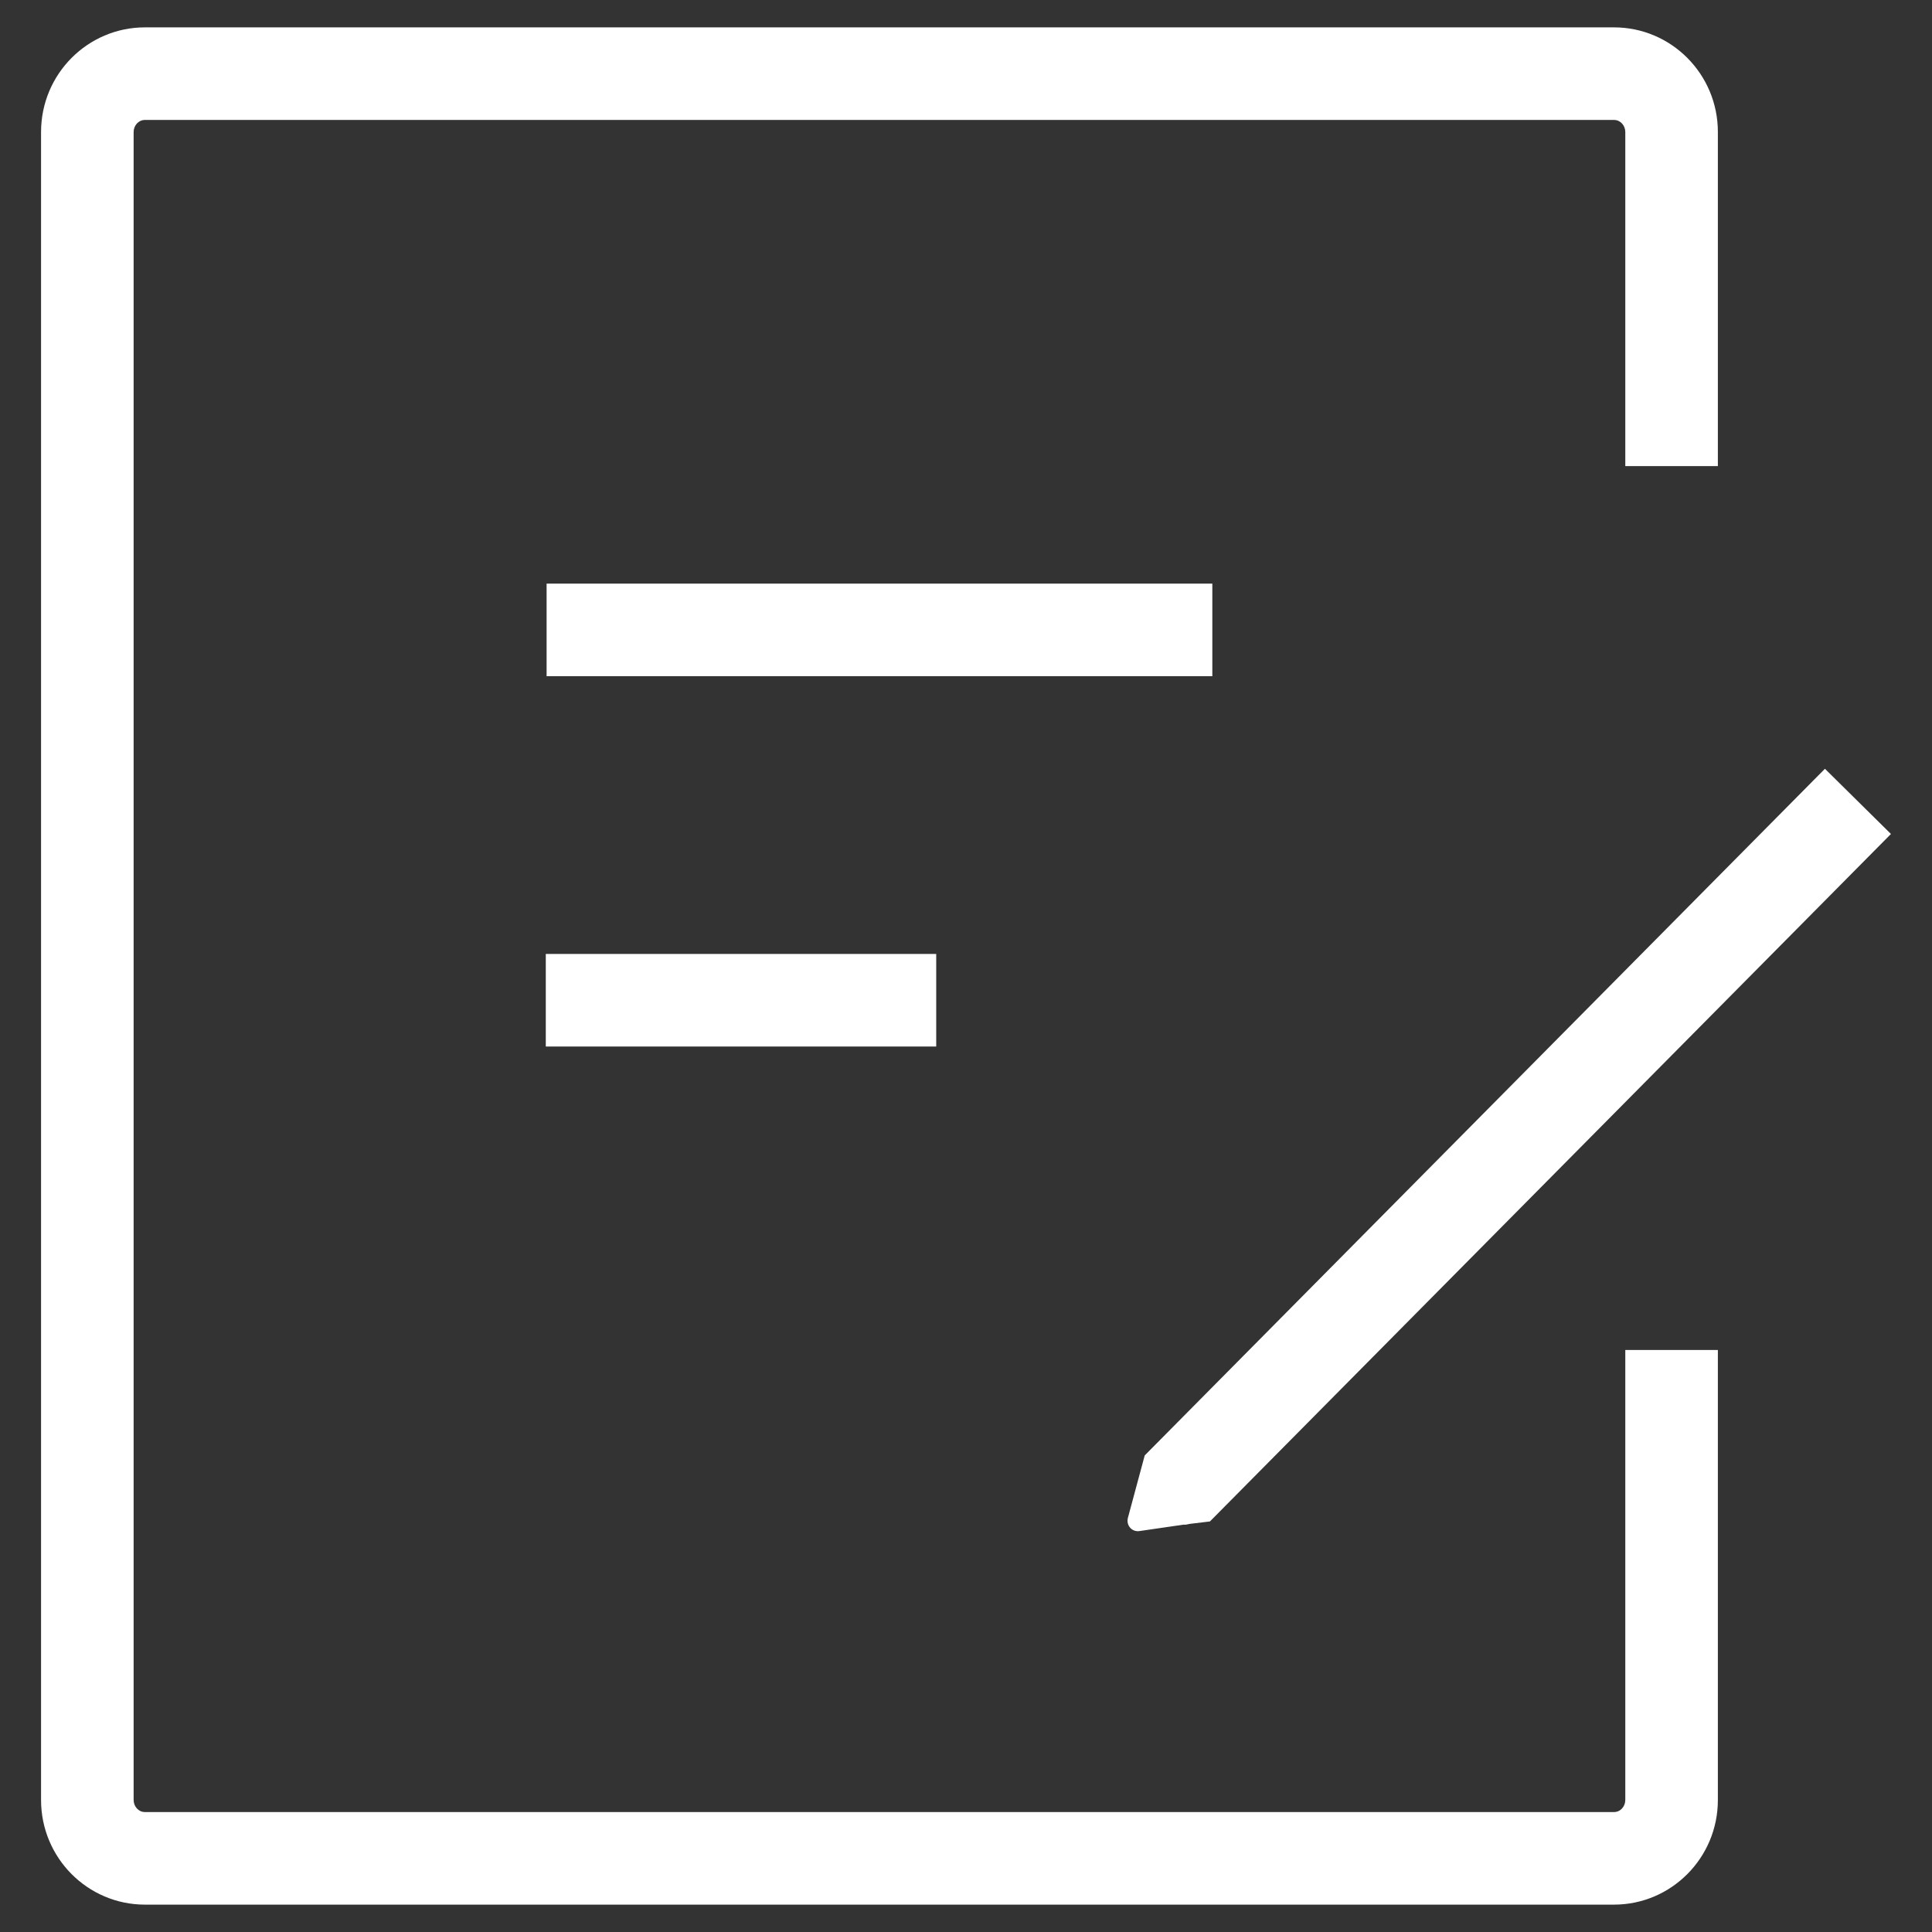
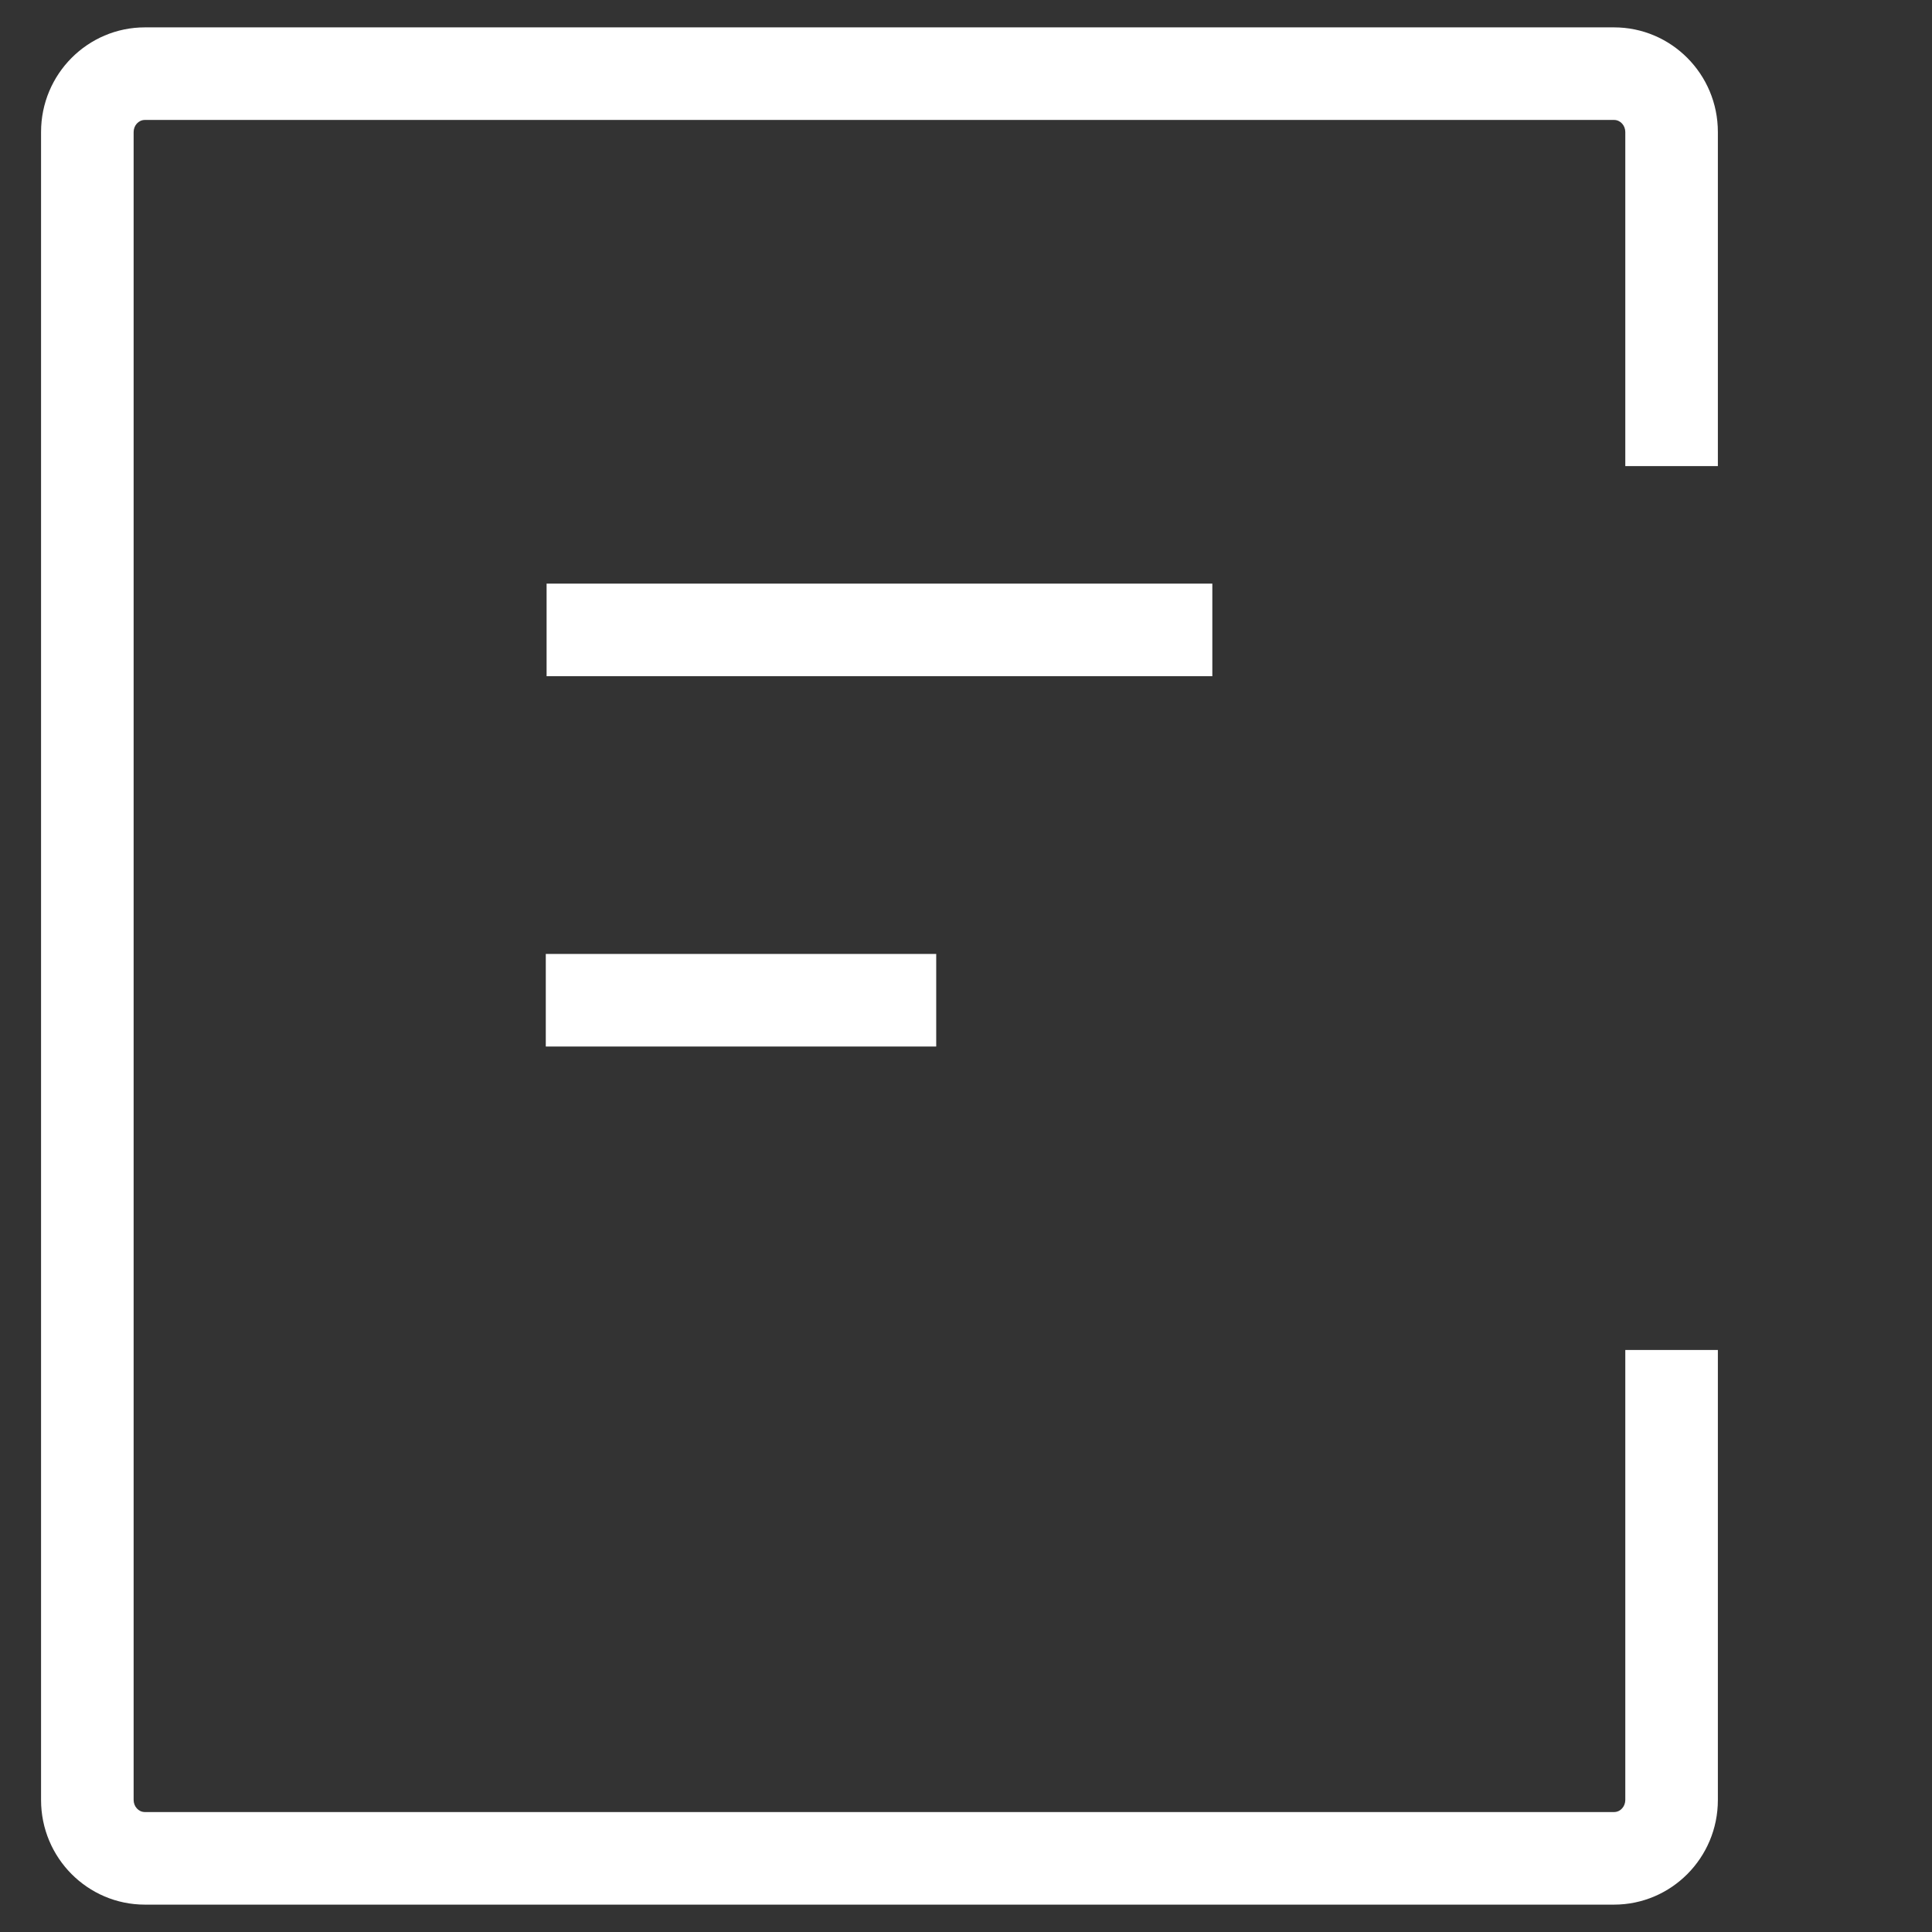
<svg xmlns="http://www.w3.org/2000/svg" id="Layer_1" width="24" height="24" viewBox="0 0 24 24">
  <rect x="0" y="0" width="24" height="24" fill="#333333" stroke="none" />
  <path d="M20.04,23.66H1.8c-.71,0-1.29-.58-1.29-1.3V1.64C.51.92,1.09.34,1.8.34h18.25c.71,0,1.29.58,1.29,1.3v4.15h-1.15V1.64c0-.08-.06-.15-.14-.15H1.8c-.08,0-.14.07-.14.15v20.72c0,.08.06.15.14.15h18.25c.08,0,.14-.07.14-.15v-5.59h1.15v5.59c0,.72-.58,1.3-1.29,1.3ZM11.63,13h-4.85v-1.15h4.85v1.15ZM15.06,8.4H6.79v-1.15h8.27v1.15Z" style="fill:#fff; stroke-width:0px;" />
-   <path d="M23.49,10.36l-.82-.81-8.45,8.53-.21.78c-.02.09.05.17.14.16l.55-.08h.03s.05-.01.05-.01h0l.25-.03,8.45-8.53Z" style="fill:#fff; stroke-width:0px;" />
</svg>